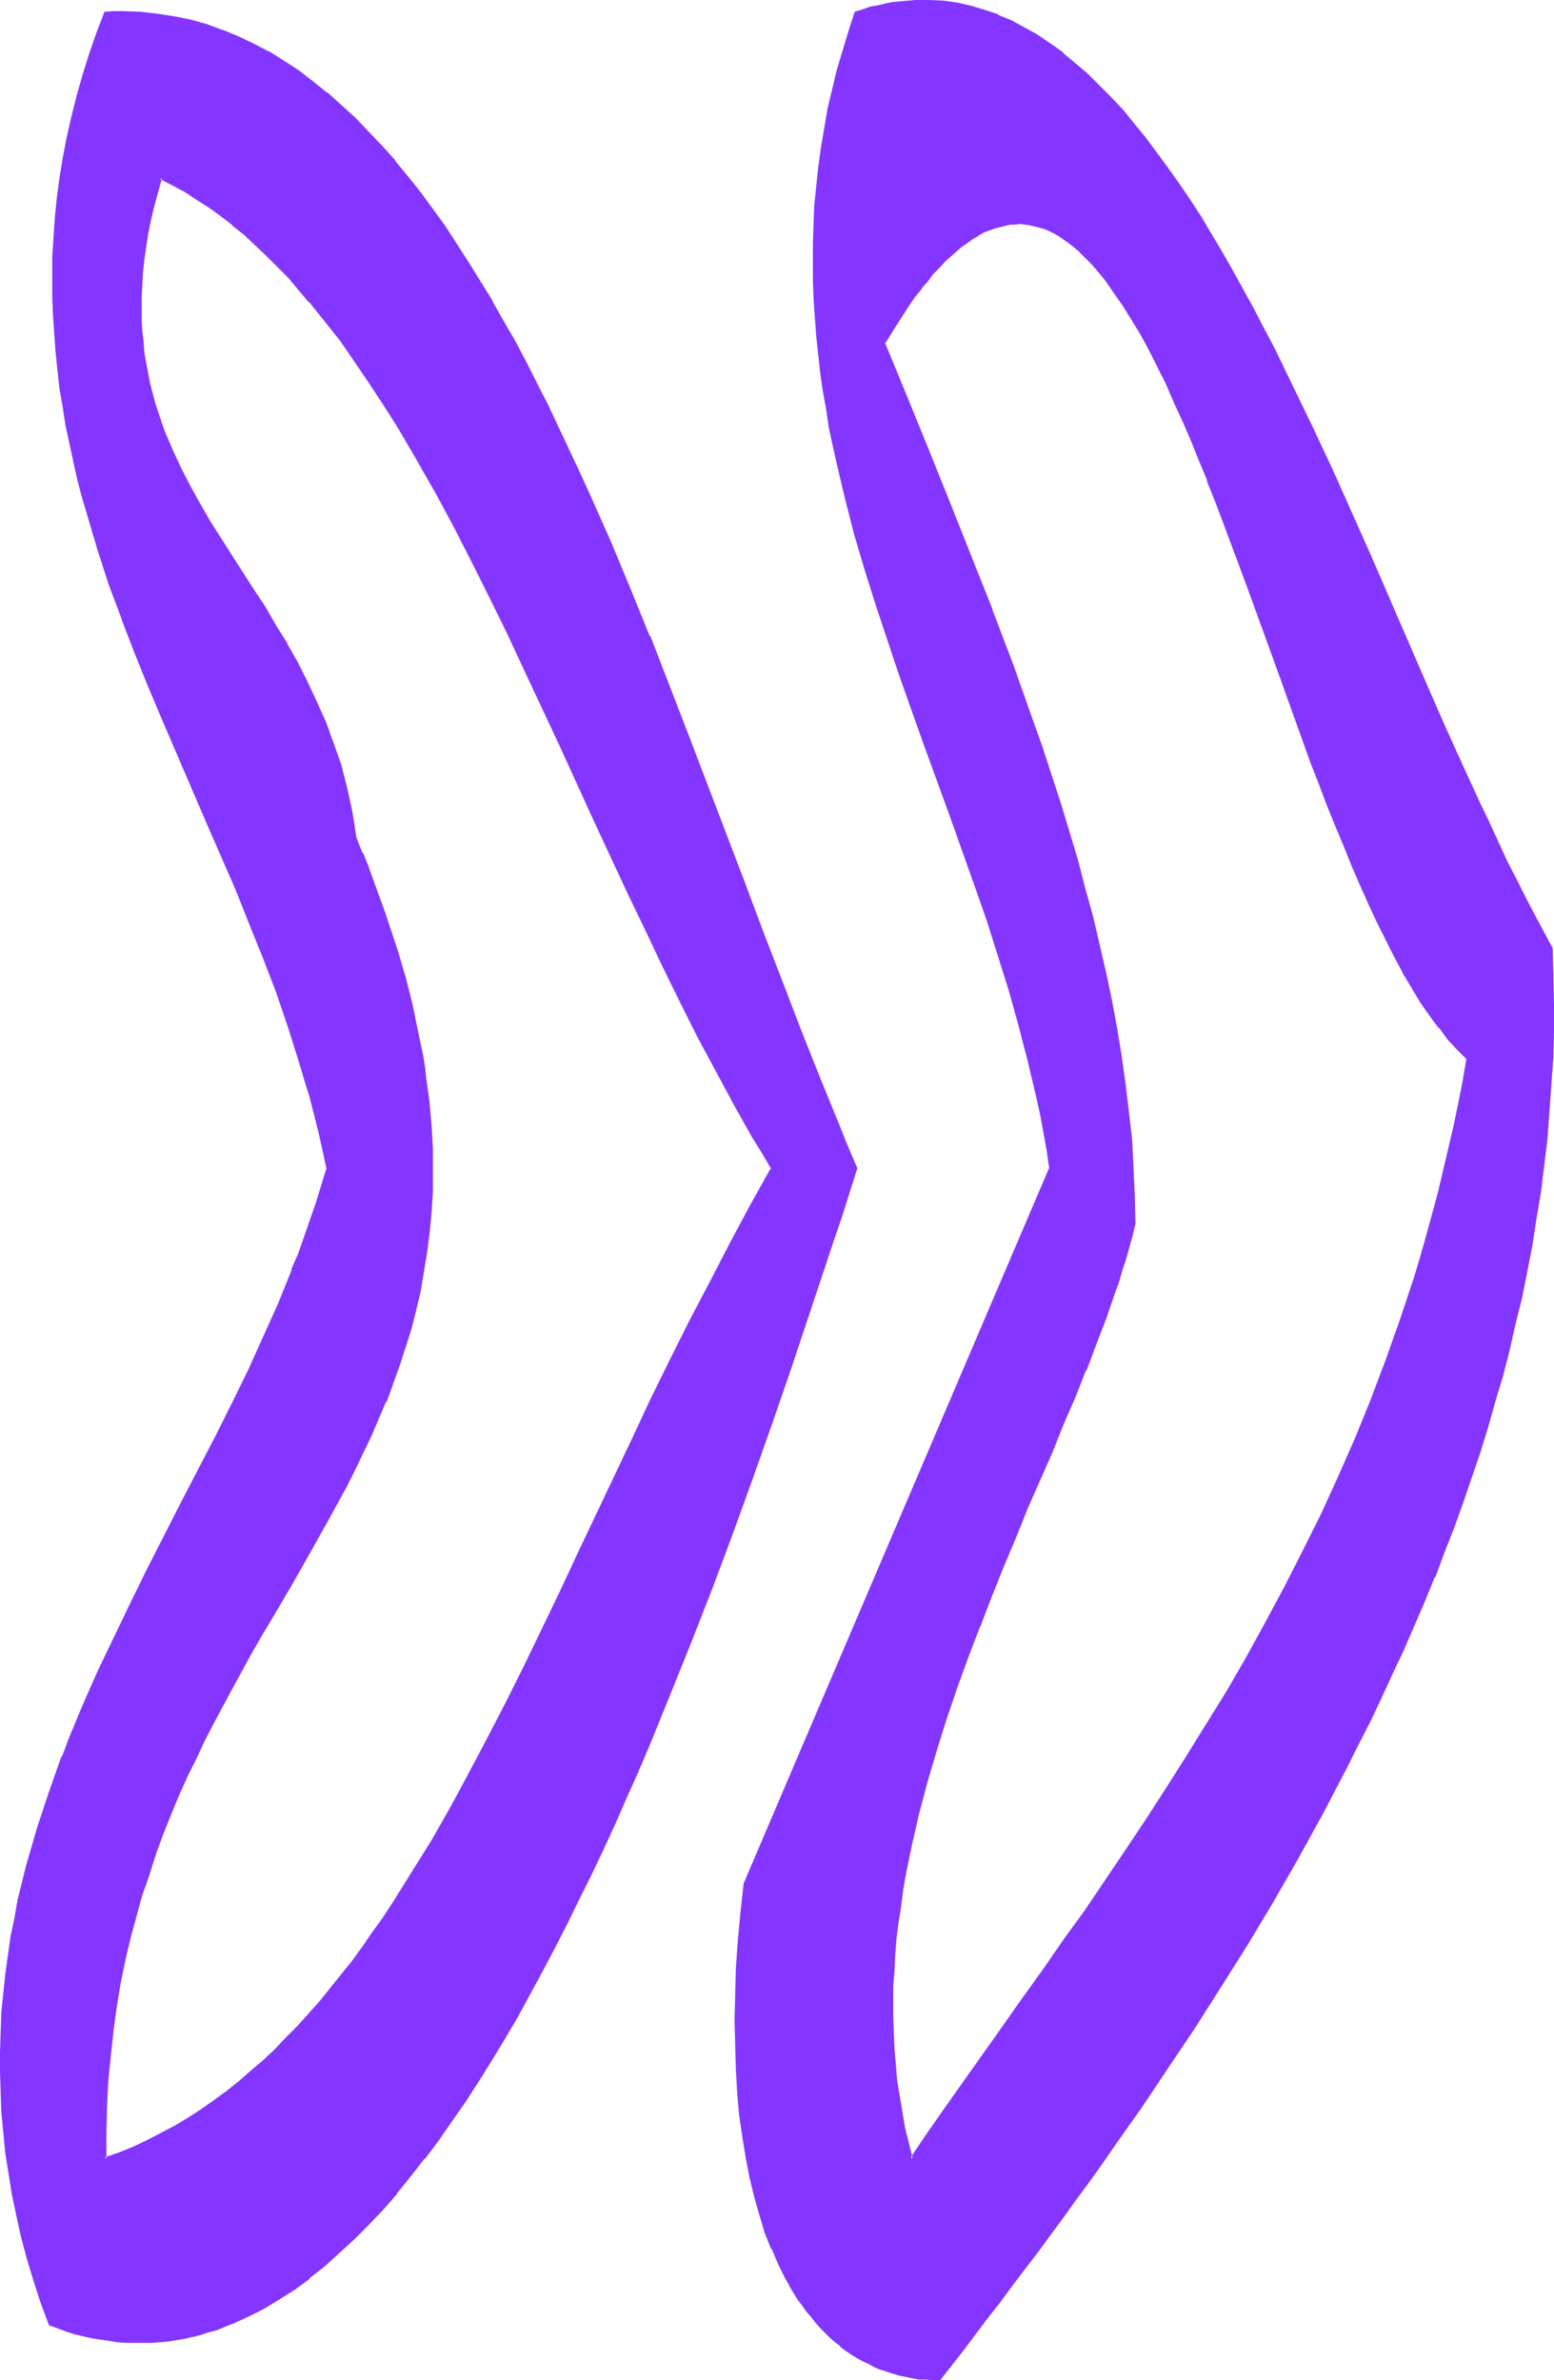
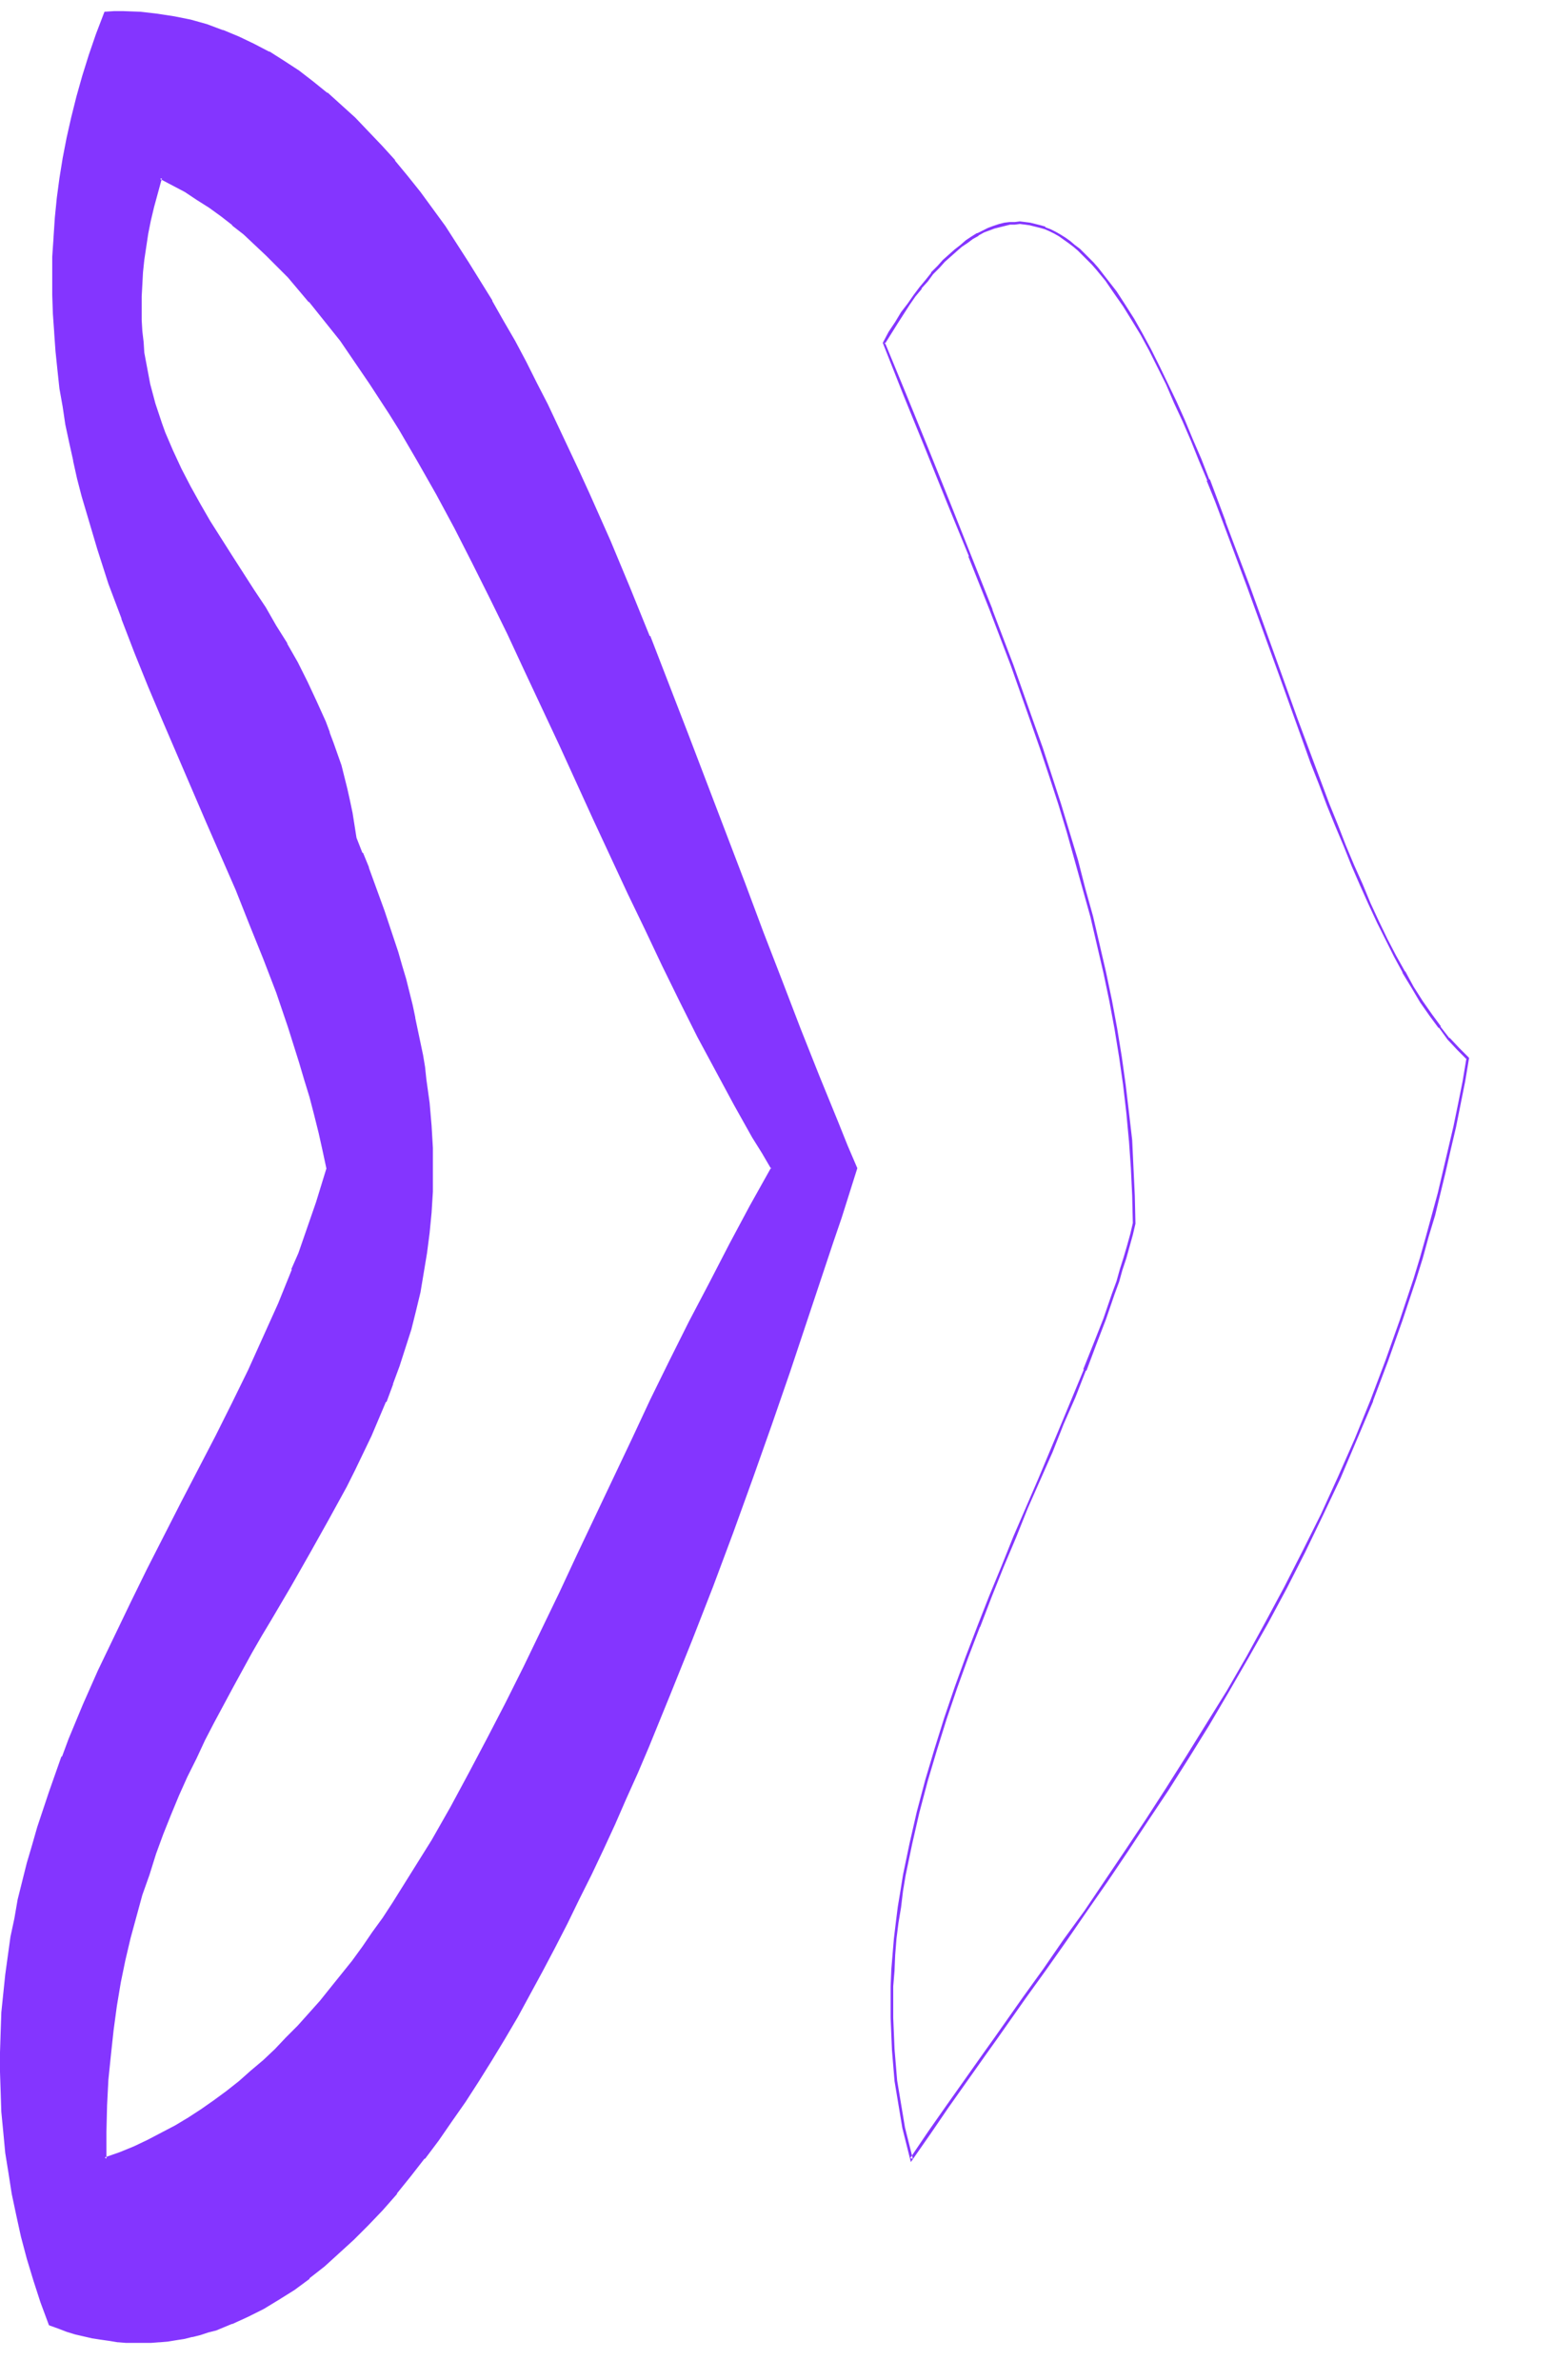
<svg xmlns="http://www.w3.org/2000/svg" xmlns:ns1="http://sodipodi.sourceforge.net/DTD/sodipodi-0.dtd" xmlns:ns2="http://www.inkscape.org/namespaces/inkscape" version="1.0" width="101.77mm" height="155.839mm" id="svg6" ns1:docname="Smudge Condensed Punc 03.wmf">
  <ns1:namedview id="namedview6" pagecolor="#ffffff" bordercolor="#000000" borderopacity="0.25" ns2:showpageshadow="2" ns2:pageopacity="0.0" ns2:pagecheckerboard="0" ns2:deskcolor="#d1d1d1" ns2:document-units="mm" />
  <defs id="defs1">
    <pattern id="WMFhbasepattern" patternUnits="userSpaceOnUse" width="6" height="6" x="0" y="0" />
  </defs>
  <path style="fill:#8435ff;fill-opacity:1;fill-rule:evenodd;stroke:none" d="M 26.02,534.22 V 527.595 l 0.162,-6.625 0.323,-6.302 0.646,-6.302 0.646,-6.14 0.808,-5.817 0.97,-5.817 1.131,-5.494 1.293,-5.656 1.455,-5.332 1.455,-5.171 1.616,-5.171 1.778,-5.009 1.778,-5.009 2.101,-4.848 1.939,-4.686 2.101,-4.686 2.101,-4.525 2.263,-4.525 2.263,-4.363 4.525,-8.726 4.848,-8.564 2.263,-4.201 2.424,-4.04 4.848,-8.241 4.687,-8.241 4.687,-8.08 4.364,-8.241 2.101,-4.201 4.04,-8.403 1.939,-4.201 1.778,-4.201 1.616,-4.363 1.616,-4.525 1.455,-4.363 1.293,-4.525 1.293,-4.686 1.131,-4.525 0.808,-4.848 0.808,-4.848 0.646,-5.009 0.485,-5.009 0.323,-5.171 v -5.333 -5.494 l -0.323,-5.494 -0.485,-5.656 -0.808,-5.817 -0.485,-2.909 -0.485,-3.07 -0.485,-3.07 -0.646,-3.07 -0.646,-3.07 -0.646,-3.232 -0.97,-3.07 -0.808,-3.393 -0.808,-3.232 -0.97,-3.232 -1.131,-3.393 -1.131,-3.393 -1.131,-3.555 -1.293,-3.393 -1.293,-3.555 -1.293,-3.717 -1.455,-3.555 -1.616,-3.717 -0.485,-3.232 -0.485,-3.07 -0.646,-2.909 -0.646,-3.07 -1.455,-5.656 -1.939,-5.494 -0.97,-2.747 -0.97,-2.585 -2.101,-5.009 -2.424,-5.009 -2.424,-4.686 -2.586,-4.525 -2.747,-4.525 -2.586,-4.525 -2.747,-4.201 -5.495,-8.564 -5.333,-8.564 -2.586,-4.201 -2.424,-4.363 -2.263,-4.363 -2.101,-4.525 -1.939,-4.525 -0.808,-2.424 -0.808,-2.262 -0.808,-2.424 -0.646,-2.424 -0.646,-2.585 L 36.363,92.592 35.878,90.006 35.394,87.259 35.232,84.674 34.909,81.927 34.747,79.18 v -2.909 -2.909 l 0.162,-2.909 0.162,-3.07 0.323,-3.07 0.485,-3.232 0.485,-3.232 0.646,-3.393 0.808,-3.393 0.97,-3.393 0.97,-3.717 3.071,1.616 3.071,1.616 3.071,1.939 2.909,1.939 2.909,2.101 2.909,2.262 2.747,2.424 2.909,2.424 2.747,2.585 2.586,2.747 2.747,2.909 2.747,2.909 2.586,3.07 2.586,3.07 2.586,3.232 2.424,3.393 2.586,3.555 2.424,3.393 2.424,3.717 2.424,3.555 2.424,3.878 2.263,3.878 2.424,3.878 2.263,3.878 4.525,8.241 4.525,8.403 4.525,8.564 4.364,8.726 4.364,8.888 4.202,9.049 8.566,18.26 4.202,9.211 4.202,9.211 8.566,18.421 4.202,9.049 4.364,8.888 4.364,8.888 4.364,8.726 4.525,8.564 4.525,8.241 4.525,8.08 2.263,3.878 2.424,3.878 -5.333,9.534 -5.172,9.372 -5.01,9.534 -4.848,9.695 -4.848,9.695 -4.687,9.534 -4.525,9.695 -4.687,9.534 -4.364,9.534 -4.525,9.534 -4.525,9.372 -4.364,9.211 -4.525,9.211 -4.364,8.888 -4.525,8.888 -4.525,8.564 -4.687,8.403 -4.687,8.241 -2.263,3.878 -2.424,4.04 -2.424,3.878 -2.424,3.717 -2.586,3.717 -2.424,3.717 -2.586,3.555 -2.586,3.393 -5.172,6.787 -2.747,3.232 -2.747,3.07 -2.747,3.07 -2.747,2.909 -2.909,2.909 -2.909,2.585 -2.909,2.747 -3.071,2.424 -3.071,2.585 -3.071,2.262 -3.232,2.101 -3.232,2.101 -3.232,2.101 -3.394,1.778 -3.394,1.778 -3.556,1.616 -3.394,1.454 z m 0,-530.988 -1.939,5.333 -1.778,5.171 -1.616,5.171 -1.455,5.171 -1.293,5.009 -1.131,5.171 -0.808,4.848 -0.97,5.009 -0.646,4.848 -0.485,5.009 -0.323,4.848 -0.162,4.686 -0.162,4.848 v 4.686 l 0.162,4.686 0.323,4.525 0.323,4.686 0.485,4.525 0.485,4.525 0.808,4.686 0.646,4.363 0.97,4.525 0.97,4.363 0.97,4.363 1.131,4.525 1.293,4.363 1.293,4.363 1.293,4.363 2.747,8.564 3.232,8.564 3.232,8.403 3.394,8.403 3.394,8.403 7.273,16.805 3.717,8.403 7.273,16.805 3.394,8.403 3.394,8.403 3.232,8.564 2.909,8.564 2.747,8.564 1.293,4.363 1.293,4.363 1.131,4.363 1.131,4.363 0.97,4.525 0.97,4.363 -1.293,4.363 -1.293,4.201 -1.455,4.201 -1.455,4.201 -1.455,4.201 -1.616,4.04 -3.394,8.403 -3.717,8.241 -3.879,8.241 -4.04,8.08 -4.04,8.241 -8.404,16.321 -8.404,16.644 -4.04,8.241 -4.202,8.241 -3.879,8.564 -3.717,8.403 -3.556,8.564 -1.778,4.201 -3.071,8.726 -1.455,4.363 -1.455,4.525 -1.293,4.363 -1.293,4.525 -1.131,4.525 -0.97,4.525 -0.97,4.525 -0.97,4.686 -0.646,4.525 -0.646,4.686 -0.485,4.686 -0.485,4.848 -0.162,4.686 -0.162,5.009 v 4.848 l 0.162,4.848 0.162,5.009 0.485,5.009 0.485,5.009 0.808,5.171 0.808,5.171 1.131,5.171 1.293,5.333 1.293,5.332 1.616,5.333 1.778,5.494 1.939,5.494 2.101,0.808 2.101,0.808 2.263,0.485 2.101,0.646 2.101,0.485 2.101,0.323 2.101,0.323 2.101,0.323 1.939,0.162 h 2.101 2.101 1.939 l 2.101,-0.162 2.101,-0.162 1.939,-0.323 2.101,-0.323 1.939,-0.485 1.939,-0.485 2.101,-0.646 1.939,-0.485 3.879,-1.616 3.879,-1.616 3.879,-2.101 3.717,-2.262 3.717,-2.424 3.879,-2.747 3.556,-2.909 3.717,-3.232 3.556,-3.393 3.556,-3.555 3.556,-3.878 3.556,-4.04 3.394,-4.201 3.556,-4.363 3.394,-4.525 3.394,-4.686 3.232,-4.848 3.232,-5.171 3.394,-5.171 3.071,-5.171 3.232,-5.494 3.071,-5.656 3.232,-5.656 3.071,-5.817 2.909,-5.817 3.071,-6.14 2.909,-5.979 2.909,-6.302 2.909,-6.302 2.909,-6.302 2.747,-6.464 2.747,-6.464 5.333,-12.927 5.333,-13.25 5.172,-13.412 5.01,-13.412 4.848,-13.25 4.687,-13.25 4.525,-13.25 4.364,-12.927 2.101,-6.464 2.101,-6.302 2.101,-6.302 2.101,-6.14 1.939,-6.14 1.939,-5.979 -2.424,-5.494 -2.263,-5.656 -4.687,-11.473 -4.687,-11.796 -4.525,-11.958 -4.687,-11.958 -4.525,-12.281 -4.687,-12.119 -4.687,-12.281 -4.687,-12.281 -4.687,-12.281 -4.848,-11.958 -4.848,-11.958 -4.848,-11.796 -2.586,-5.656 -2.424,-5.817 -2.586,-5.656 -2.586,-5.494 -2.747,-5.494 -2.586,-5.494 -2.586,-5.333 -2.747,-5.171 -2.747,-5.171 -2.747,-5.009 -2.909,-4.848 -2.909,-4.848 -2.747,-4.686 -3.071,-4.525 -2.909,-4.525 -3.071,-4.201 -3.071,-4.201 -3.071,-3.878 L 97.454,39.913 94.221,36.196 90.989,32.641 87.595,29.41 84.201,26.178 80.807,23.108 77.252,20.36 73.858,17.775 70.141,15.351 66.585,13.089 62.707,11.15 58.989,9.372 55.111,7.756 51.07,6.302 47.192,5.171 42.99,4.363 38.949,3.717 34.747,3.232 30.384,3.07 h -2.101 z" id="path1" />
  <path style="fill:#8435ff;fill-opacity:1;fill-rule:evenodd;stroke:none" d="m 25.858,533.897 0.485,0.323 V 527.595 l 0.162,-6.625 0.323,-6.302 v 0 l 0.646,-6.302 0.646,-5.979 0.808,-5.979 0.97,-5.817 1.131,-5.494 v 0 l 1.293,-5.494 1.455,-5.333 1.455,-5.333 1.778,-5.009 1.616,-5.171 1.778,-4.848 v 0 l 1.939,-4.848 1.939,-4.686 2.101,-4.686 2.263,-4.525 2.101,-4.525 2.263,-4.363 4.687,-8.726 4.687,-8.564 2.424,-4.201 2.424,-4.04 v 0 l 4.848,-8.241 4.687,-8.241 v 0 l 4.525,-8.08 4.525,-8.241 2.101,-4.201 4.04,-8.403 1.778,-4.201 1.778,-4.201 h 0.162 l 1.616,-4.363 v -0.162 l 1.616,-4.363 1.455,-4.525 1.455,-4.525 1.131,-4.525 1.131,-4.686 v 0 l 0.808,-4.848 0.808,-4.848 0.646,-5.009 0.485,-5.009 v 0 l 0.323,-5.171 v -5.333 -5.494 l -0.323,-5.494 v 0 l -0.485,-5.656 -0.808,-5.817 -0.323,-3.07 -0.485,-2.909 -0.646,-3.07 -0.646,-3.07 -0.646,-3.07 v -0.162 l -0.646,-3.07 -0.808,-3.232 -0.808,-3.232 -0.97,-3.232 -0.97,-3.393 -1.131,-3.393 -1.131,-3.393 -1.131,-3.393 -1.293,-3.555 -1.293,-3.555 -1.293,-3.555 V 214.593 l -1.455,-3.555 h -0.162 l -1.455,-3.717 v 0 l -0.485,-3.07 -0.485,-3.07 -0.646,-3.07 v 0 l -0.646,-2.909 -1.455,-5.817 -1.939,-5.494 -0.97,-2.585 v -0.162 l -0.97,-2.585 v 0 l -2.263,-5.009 -2.263,-4.848 -2.424,-4.848 -2.586,-4.525 v -0.162 l -2.747,-4.363 -2.586,-4.525 -2.909,-4.363 -5.495,-8.564 -5.333,-8.403 -2.424,-4.201 v 0 l -2.424,-4.363 -2.263,-4.363 -2.101,-4.525 -1.939,-4.525 v 0 l -0.808,-2.262 -0.808,-2.424 -0.808,-2.424 -0.646,-2.424 -0.646,-2.424 -0.485,-2.585 v 0 L 36.202,89.845 35.717,87.259 35.555,84.674 35.232,81.927 v 0 l -0.162,-2.747 v -2.909 -2.909 l 0.162,-2.909 v 0 l 0.162,-3.07 0.323,-3.07 0.485,-3.232 0.485,-3.232 0.646,-3.232 v 0 l 0.808,-3.393 0.97,-3.555 0.97,-3.555 -0.485,0.162 3.071,1.616 3.071,1.616 v 0 l 2.909,1.939 3.071,1.939 2.909,2.101 2.909,2.262 H 57.373 l 2.909,2.262 2.747,2.585 2.747,2.585 2.747,2.747 2.747,2.747 2.586,3.07 2.586,3.07 v -0.162 l 2.586,3.232 v 0 l 2.586,3.232 2.586,3.232 2.424,3.555 2.424,3.555 2.424,3.555 2.424,3.717 2.424,3.717 2.424,3.878 2.263,3.878 v 0 l 2.263,3.878 4.687,8.241 4.525,8.403 4.364,8.564 4.364,8.726 4.364,8.888 4.202,9.049 8.566,18.26 4.202,9.211 4.202,9.211 8.566,18.421 4.364,9.049 4.202,8.888 4.364,8.888 4.364,8.726 4.525,8.403 4.525,8.403 4.525,8.08 v 0 l 2.424,3.878 2.263,3.878 v -0.323 l -5.333,9.534 -5.01,9.372 -5.01,9.695 -5.01,9.534 -4.848,9.695 -4.687,9.534 -4.525,9.695 -4.525,9.534 -4.525,9.534 -4.525,9.534 -4.364,9.372 -4.525,9.372 -4.364,9.049 -4.525,9.049 -4.525,8.726 -4.525,8.564 -4.525,8.403 -4.687,8.241 v 0 l -2.424,3.878 -2.424,3.878 -2.424,3.878 -2.424,3.878 -2.424,3.717 -2.586,3.555 -2.424,3.555 -2.586,3.555 -5.333,6.625 v 0 l -2.586,3.232 v 0 l -2.747,3.07 -2.747,3.07 -2.909,2.909 -2.747,2.909 -2.909,2.747 -3.071,2.585 -2.909,2.585 v 0 l -3.071,2.424 v 0 l -3.071,2.262 -3.232,2.262 -3.232,2.101 -3.232,1.939 v 0 l -3.394,1.778 -3.394,1.778 -3.394,1.616 -3.556,1.454 v 0 l -3.717,1.293 -0.162,0.808 4.04,-1.454 v 0 l 3.556,-1.616 3.556,-1.454 3.394,-1.778 3.394,-1.939 v 0 l 3.232,-1.939 3.394,-2.101 3.071,-2.101 3.071,-2.424 v 0 l 3.071,-2.424 h 0.162 l 2.909,-2.585 3.071,-2.585 2.909,-2.747 2.747,-2.909 2.909,-2.909 2.747,-3.07 2.747,-3.07 v 0 l 2.586,-3.232 h 0.162 l 5.172,-6.787 2.586,-3.393 2.586,-3.555 2.424,-3.717 2.586,-3.717 2.424,-3.717 2.424,-3.878 2.424,-3.878 2.263,-4.04 v 0 l 4.687,-8.241 4.687,-8.403 4.525,-8.564 4.525,-8.888 4.364,-8.888 4.525,-9.211 4.364,-9.211 4.525,-9.372 4.364,-9.534 4.525,-9.534 4.687,-9.534 4.525,-9.695 4.687,-9.695 4.848,-9.534 4.848,-9.695 5.01,-9.534 5.172,-9.534 5.333,-9.534 -2.424,-4.04 -2.263,-3.878 v 0 l -4.687,-8.08 -4.525,-8.241 -4.364,-8.564 -4.364,-8.726 -4.364,-8.726 -4.364,-9.049 -4.364,-9.049 -8.404,-18.421 -4.202,-9.211 -4.202,-9.211 -8.566,-18.26 -4.202,-9.049 -4.364,-8.888 -4.525,-8.726 -4.364,-8.564 -4.525,-8.403 -4.525,-8.08 -2.263,-4.04 v 0 l -2.424,-4.04 -2.424,-3.717 -2.424,-3.878 -2.263,-3.717 -2.424,-3.555 -2.586,-3.555 -2.424,-3.393 -2.586,-3.393 -2.424,-3.232 h -0.162 l -2.586,-3.07 v 0 l -2.586,-3.07 -2.586,-3.07 -2.747,-2.747 -2.747,-2.747 -2.747,-2.585 -2.747,-2.585 -2.909,-2.262 v -0.162 l -2.909,-2.262 -2.909,-2.101 -2.909,-1.939 -3.071,-1.778 v 0 l -3.071,-1.778 -3.394,-1.778 -1.131,4.04 -0.97,3.555 -0.808,3.393 v 0 l -0.646,3.393 -0.485,3.232 -0.485,3.07 -0.323,3.232 -0.162,2.909 v 0.162 l -0.162,2.909 v 2.909 2.909 l 0.162,2.747 v 0 l 0.323,2.747 0.162,2.747 0.485,2.585 0.485,2.585 v 0 l 0.485,2.585 0.646,2.424 0.646,2.585 0.808,2.262 0.808,2.424 0.808,2.262 0.162,0.162 1.778,4.525 2.101,4.525 2.263,4.363 2.424,4.363 v 0 l 2.586,4.201 5.333,8.564 5.495,8.564 2.747,4.201 2.747,4.525 2.586,4.525 v 0 l 2.586,4.525 2.424,4.686 2.424,5.009 2.101,5.009 v 0 l 0.97,2.585 v 0 l 0.97,2.747 1.778,5.333 1.616,5.817 0.646,2.909 v 0 l 0.646,3.07 0.485,3.07 0.485,3.07 1.616,3.717 v 0 l 1.455,3.717 v 0 l 1.293,3.555 1.293,3.555 1.293,3.555 1.131,3.393 1.131,3.393 1.131,3.393 0.808,3.393 0.97,3.232 0.808,3.232 0.808,3.232 0.808,3.232 v -0.162 l 0.646,3.232 0.646,3.07 0.485,2.909 0.485,3.07 0.485,2.909 0.646,5.817 0.485,5.656 v 0 l 0.485,5.494 v 5.494 5.333 l -0.323,5.171 v -0.162 l -0.485,5.171 -0.646,4.848 -0.808,5.009 -0.808,4.686 v 0 l -1.131,4.686 -1.293,4.525 -1.293,4.525 -1.455,4.525 -1.616,4.363 v 0 l -1.778,4.363 h 0.162 l -1.778,4.201 -1.939,4.201 -4.04,8.403 -2.101,4.201 -4.364,8.241 -4.687,8.08 v 0 l -4.687,8.08 -4.848,8.241 v 0.162 l -2.263,4.201 -2.424,4.201 -4.687,8.403 -4.687,8.726 -2.263,4.363 -2.263,4.525 -2.101,4.525 -2.101,4.686 -1.939,4.848 -1.939,4.686 -0.162,0.162 -1.778,4.848 -1.778,5.009 -1.616,5.171 -1.455,5.333 -1.455,5.332 -1.293,5.494 v 0 l -1.131,5.656 -0.97,5.817 -0.808,5.817 -0.808,6.14 -0.485,6.14 v 0.162 l -0.323,6.302 -0.162,6.625 v 7.11 z" id="path2" />
  <path style="fill:#8435ff;fill-opacity:1;fill-rule:evenodd;stroke:none" d="m 25.858,2.909 -2.101,5.494 -1.778,5.171 -1.616,5.171 -1.455,5.171 -1.293,5.171 v 0 l -1.131,5.009 -0.97,5.009 -0.808,5.009 -0.646,4.848 -0.485,4.848 -0.323,4.848 v 0.162 l -0.323,4.686 v 4.848 4.686 l 0.162,4.686 0.323,4.525 v 0.162 l 0.323,4.525 0.485,4.686 0.485,4.525 0.808,4.525 0.646,4.363 0.97,4.525 0.97,4.363 v 0.162 l 0.97,4.363 1.131,4.363 1.293,4.363 1.293,4.363 1.293,4.363 2.747,8.564 3.232,8.564 v 0.162 l 3.232,8.403 v 0 l 3.394,8.403 3.556,8.403 10.828,25.208 7.273,16.644 3.394,8.564 3.394,8.403 v 0 l 3.232,8.403 2.909,8.564 2.747,8.726 1.293,4.363 1.293,4.201 1.131,4.363 1.131,4.525 0.97,4.363 v 0 l 0.97,4.525 v -0.162 l -1.293,4.201 -1.293,4.201 -1.455,4.201 -1.455,4.201 -1.455,4.201 v 0 l -1.778,4.04 h 0.162 l -3.394,8.403 -3.717,8.241 -3.717,8.241 -4.04,8.241 -4.04,8.08 -8.566,16.482 -8.404,16.482 -4.04,8.241 -4.04,8.403 -4.04,8.403 -3.717,8.403 -3.556,8.564 -1.616,4.363 h -0.162 l -3.071,8.726 -1.455,4.363 -1.455,4.363 -1.293,4.525 -1.293,4.363 -1.131,4.525 -1.131,4.525 v 0 l -0.808,4.686 -0.97,4.525 -0.646,4.686 -0.646,4.686 -0.485,4.686 -0.485,4.686 v 0.162 L 0.162,502.872 0,507.881 v 4.848 l 0.162,4.848 0.162,5.009 v 0 l 0.485,5.009 0.485,5.171 0.808,5.009 0.808,5.171 1.131,5.333 v 0 l 1.131,5.171 1.455,5.494 1.616,5.333 1.778,5.494 2.101,5.656 2.263,0.808 2.101,0.808 2.101,0.646 2.101,0.485 2.101,0.485 v 0 l 2.101,0.323 2.263,0.323 1.939,0.323 h 0.162 l 1.939,0.162 h 2.101 2.101 1.939 l 2.101,-0.162 h 0.162 l 1.939,-0.162 1.939,-0.323 2.101,-0.323 1.939,-0.485 h 0.162 l 1.939,-0.485 1.939,-0.646 1.939,-0.485 3.879,-1.616 h 0.162 l 3.879,-1.778 3.879,-1.939 v 0 l 3.717,-2.262 3.879,-2.424 3.717,-2.747 v -0.162 l 3.717,-2.909 v 0 l 3.556,-3.232 3.717,-3.393 3.556,-3.555 3.556,-3.717 3.556,-4.04 v -0.162 l 3.394,-4.201 3.394,-4.363 h 0.162 l 3.394,-4.525 3.232,-4.686 3.394,-4.848 3.232,-5.009 3.232,-5.171 3.232,-5.333 3.232,-5.494 v 0 l 3.071,-5.656 3.071,-5.656 3.071,-5.817 3.071,-5.979 2.909,-5.979 3.071,-6.14 2.909,-6.14 2.909,-6.302 2.747,-6.302 2.909,-6.464 2.747,-6.464 5.333,-13.089 5.333,-13.25 v 0 l 5.172,-13.25 v 0 l 5.01,-13.412 4.848,-13.412 4.687,-13.25 4.525,-13.089 6.465,-19.391 2.101,-6.302 2.101,-6.302 2.101,-6.14 1.939,-6.14 1.939,-6.14 -2.424,-5.656 -2.263,-5.656 -4.687,-11.473 v 0 l -4.687,-11.796 -4.525,-11.796 v 0 l -4.687,-12.119 -4.525,-12.119 -4.687,-12.281 -4.687,-12.281 -4.687,-12.281 v 0 l -4.687,-12.119 -4.687,-12.119 h -0.162 l -4.848,-11.958 -4.848,-11.635 -2.586,-5.817 -2.586,-5.817 -2.586,-5.656 -2.586,-5.494 -2.586,-5.494 -2.586,-5.494 -2.747,-5.333 -2.586,-5.171 -2.747,-5.171 -2.909,-5.009 -2.747,-4.848 v -0.162 l -2.909,-4.686 -2.909,-4.686 -2.909,-4.525 -2.909,-4.525 -3.071,-4.201 -3.071,-4.201 -3.232,-4.04 v 0 L 97.777,39.751 V 39.59 L 94.545,36.035 91.151,32.48 87.918,29.086 84.525,26.016 81.131,22.946 H 80.969 L 77.575,20.199 v 0 L 74.02,17.452 70.302,15.028 66.747,12.766 H 66.585 L 62.868,10.827 59.151,9.049 55.272,7.433 H 55.111 L 51.232,5.979 47.192,4.848 v 0 L 43.151,4.04 38.949,3.393 34.747,2.909 v 0 l -4.364,-0.162 h -2.101 l -2.424,0.162 0.162,0.646 2.263,-0.162 h 2.101 l 4.364,0.162 h -0.162 l 4.202,0.485 4.202,0.646 4.04,0.808 v 0 l 4.04,1.293 3.879,1.293 v 0 l 3.879,1.616 3.879,1.778 3.717,1.939 h -0.162 l 3.717,2.262 3.556,2.424 3.556,2.585 v 0 l 3.556,2.747 v 0 l 3.394,3.07 3.394,3.07 3.232,3.393 3.394,3.555 3.232,3.555 v 0 l 3.071,3.878 v 0 l 3.071,4.04 3.071,4.04 3.071,4.201 2.909,4.525 3.071,4.525 2.909,4.686 2.747,4.848 v 0 l 2.909,4.848 2.747,5.009 2.747,5.171 2.747,5.171 2.586,5.333 2.747,5.494 2.586,5.494 2.586,5.494 2.586,5.656 2.424,5.656 2.586,5.817 4.848,11.796 5.01,11.958 h -0.162 l 4.848,11.958 4.687,12.281 v 0 l 4.687,12.119 4.687,12.281 4.687,12.281 4.525,12.119 4.687,12.119 v 0 l 4.525,11.958 4.687,11.796 v 0 l 4.687,11.473 2.424,5.656 2.263,5.494 v -0.162 l -1.939,5.979 -1.939,6.14 -2.101,6.14 -2.101,6.302 -2.101,6.302 -6.465,19.391 -4.525,13.089 -4.687,13.25 -4.848,13.412 -5.01,13.412 v -0.162 l -5.172,13.412 h 0.162 l -5.333,13.25 -5.495,13.089 -2.747,6.464 -2.747,6.302 -2.909,6.302 -2.909,6.302 -2.909,6.302 -2.909,5.979 -2.909,6.14 -3.071,5.817 -3.071,5.817 -3.071,5.656 -3.232,5.656 v 0 l -3.071,5.333 -3.232,5.332 -3.232,5.171 -3.394,5.171 -3.232,4.848 -3.394,4.686 -3.394,4.525 v 0 l -3.394,4.363 -3.394,4.201 v 0 l -3.556,4.04 -3.556,3.717 -3.556,3.555 -3.717,3.393 -3.556,3.232 v 0 l -3.717,3.07 v -0.162 l -3.717,2.747 -3.717,2.585 -3.879,2.101 h 0.162 l -3.879,2.101 -3.879,1.778 v -0.162 l -3.879,1.454 -1.939,0.646 -1.939,0.646 -2.101,0.485 h 0.162 l -2.101,0.485 -1.939,0.323 -2.101,0.323 -1.939,0.162 v 0 l -2.101,0.162 H 35.394 33.293 31.192 l -1.939,-0.162 v 0 l -2.101,-0.323 -2.101,-0.323 -2.101,-0.323 v 0 l -2.101,-0.485 -2.101,-0.646 -2.101,-0.485 -2.101,-0.808 -2.101,-0.808 0.162,0.323 -1.939,-5.656 -1.778,-5.333 -1.616,-5.494 -1.293,-5.332 -1.293,-5.171 v 0 L 3.556,542.946 2.747,537.775 1.939,532.604 1.455,527.595 0.97,522.586 v 0 l -0.162,-5.009 -0.162,-4.848 v -4.848 l 0.162,-5.009 0.162,-4.686 v 0 l 0.485,-4.686 0.485,-4.848 0.646,-4.525 0.646,-4.686 0.97,-4.686 0.97,-4.525 v 0 l 0.97,-4.525 1.131,-4.363 1.293,-4.525 1.293,-4.525 1.455,-4.363 1.455,-4.363 3.232,-8.726 h -0.162 l 1.778,-4.201 3.556,-8.564 3.717,-8.403 3.879,-8.564 4.04,-8.241 4.202,-8.241 8.404,-16.644 8.404,-16.321 4.04,-8.241 4.04,-8.241 3.879,-8.08 3.556,-8.403 3.394,-8.241 h 0.162 l 1.616,-4.201 v 0 l 1.455,-4.201 1.455,-4.201 1.455,-4.201 1.293,-4.201 1.293,-4.363 -0.97,-4.525 v 0 l -0.97,-4.363 -1.131,-4.525 -1.131,-4.363 -1.293,-4.363 -1.293,-4.363 -2.747,-8.564 -2.909,-8.564 -3.232,-8.403 v -0.162 l -3.394,-8.403 -3.556,-8.403 -7.111,-16.805 -10.99,-25.208 -3.394,-8.403 -3.394,-8.403 v 0 l -3.232,-8.403 v 0 l -3.232,-8.564 -2.747,-8.564 -1.293,-4.363 -1.293,-4.363 -1.293,-4.363 -0.97,-4.363 -1.131,-4.363 v 0 l -0.97,-4.363 -0.97,-4.525 -0.646,-4.525 -0.646,-4.525 -0.646,-4.525 -0.485,-4.686 -0.323,-4.525 v 0 L 13.737,77.725 13.576,73.039 v -4.686 l 0.162,-4.848 0.162,-4.686 v 0 l 0.323,-4.848 0.485,-4.848 0.808,-5.009 0.808,-4.848 0.97,-5.009 0.97,-5.009 v 0 l 1.293,-5.171 1.455,-5.171 1.616,-5.171 1.778,-5.171 1.939,-5.333 -0.323,0.323 z" id="path3" />
-   <path style="fill:#8435ff;fill-opacity:1;fill-rule:evenodd;stroke:none" d="m 225.614,534.22 -0.97,-3.878 -0.97,-3.717 -0.646,-3.878 -0.646,-3.878 -0.646,-3.878 -0.323,-3.878 -0.323,-4.04 -0.162,-3.878 -0.162,-3.878 v -3.878 -3.878 l 0.162,-3.878 0.323,-4.04 0.323,-3.878 0.485,-3.878 0.646,-4.04 0.485,-3.878 0.646,-3.878 1.616,-7.918 1.778,-7.756 2.101,-7.756 2.263,-7.756 2.424,-7.756 2.586,-7.595 2.747,-7.595 2.909,-7.433 2.909,-7.433 2.909,-7.433 3.071,-7.272 3.071,-7.272 2.909,-6.948 3.071,-6.948 2.909,-6.948 2.747,-6.625 2.747,-6.625 2.424,-6.464 2.424,-6.302 2.101,-6.14 1.131,-2.909 0.808,-3.07 0.97,-2.909 0.808,-2.909 0.808,-2.747 0.646,-2.909 -0.162,-6.787 -0.323,-6.787 -0.485,-6.948 -0.646,-6.787 -0.808,-6.948 -0.97,-6.948 -1.131,-6.948 -1.293,-6.948 -1.455,-6.948 -1.616,-6.948 -1.616,-6.948 -1.939,-6.787 -1.778,-6.948 -2.101,-6.948 -2.101,-6.948 -2.263,-6.948 -2.263,-6.948 -2.424,-6.948 -4.848,-13.574 -5.172,-13.735 -5.333,-13.412 -5.333,-13.412 -5.333,-13.25 -5.333,-13.089 -5.172,-12.927 1.455,-2.585 1.616,-2.424 1.455,-2.424 1.455,-2.101 1.616,-2.101 1.455,-1.939 1.455,-1.939 1.455,-1.616 1.455,-1.616 1.455,-1.454 1.455,-1.454 1.293,-1.293 1.455,-1.131 1.455,-0.97 1.293,-0.97 1.455,-0.808 1.293,-0.646 1.293,-0.646 1.293,-0.485 1.293,-0.323 1.293,-0.485 1.293,-0.162 h 1.293 l 1.293,-0.162 1.293,0.162 1.293,0.162 1.131,0.323 1.293,0.323 1.293,0.323 1.131,0.646 1.293,0.485 1.131,0.808 1.131,0.646 1.293,0.97 1.131,0.808 1.131,1.131 1.131,0.97 1.131,1.131 1.131,1.293 1.293,1.293 2.101,2.747 2.263,2.909 2.263,3.393 2.101,3.393 2.101,3.717 2.101,3.878 2.101,4.201 2.101,4.201 2.101,4.525 2.101,4.525 1.939,4.848 2.101,4.848 2.101,5.009 1.939,5.171 1.939,5.171 1.939,5.333 4.04,10.665 3.879,10.827 4.04,10.988 3.879,10.988 4.04,10.665 1.939,5.333 1.939,5.171 2.101,5.171 1.939,5.009 2.101,5.009 2.101,4.686 1.939,4.686 2.263,4.525 2.101,4.201 2.101,4.201 2.101,4.04 2.263,3.717 2.101,3.555 2.263,3.232 2.263,3.07 2.263,2.909 2.263,2.585 1.293,1.131 1.131,1.131 -0.97,5.656 -1.131,5.656 -1.131,5.656 -1.293,5.494 -1.293,5.494 -1.293,5.333 -1.293,5.494 -1.616,5.333 -1.455,5.171 -1.616,5.171 -3.394,10.342 -1.778,5.009 -1.778,5.009 -3.717,9.857 -4.04,9.534 -4.04,9.534 -4.202,9.211 -4.525,9.049 -4.525,8.888 -4.687,8.726 -4.687,8.564 -4.848,8.403 -5.01,8.241 -5.01,7.918 -5.01,8.08 -5.01,7.756 -5.172,7.595 -5.01,7.433 -5.172,7.433 -5.01,7.272 -5.01,7.11 -5.01,6.948 -4.848,6.948 -2.424,3.393 -2.424,3.393 -4.687,6.625 -4.687,6.625 -4.525,6.464 z M 383.997,234.63 l -2.263,-4.04 -2.263,-4.201 -2.263,-4.363 -2.263,-4.525 -2.263,-4.525 -2.101,-4.525 -2.263,-4.848 -2.263,-4.686 -4.525,-9.857 -4.525,-10.019 -4.364,-10.342 -4.687,-10.342 -9.05,-21.168 -4.687,-10.342 -4.687,-10.503 -4.848,-10.342 -4.848,-10.18 -2.424,-4.848 -2.424,-5.009 -2.586,-4.848 -2.424,-4.686 -2.586,-4.686 -2.586,-4.686 -2.586,-4.525 -2.586,-4.363 -2.586,-4.363 -2.747,-4.04 -2.586,-4.201 -2.747,-3.878 -2.747,-3.717 -2.909,-3.717 -2.747,-3.393 -2.909,-3.393 -2.909,-3.232 -2.909,-3.07 -2.909,-2.747 -3.071,-2.585 -3.071,-2.585 -3.071,-2.262 -3.071,-2.101 -3.232,-1.778 -3.232,-1.778 -3.232,-1.454 -3.232,-1.131 -3.394,-0.97 -3.394,-0.808 -3.394,-0.485 -3.556,-0.162 h -3.394 l -1.778,0.162 -1.939,0.162 -1.778,0.162 -1.778,0.323 -1.778,0.485 -1.939,0.485 -1.939,0.485 -1.778,0.646 -1.616,4.848 -1.455,4.848 -1.455,4.848 -1.131,4.848 -1.131,4.686 -0.808,4.848 -0.808,4.686 -0.646,4.686 -0.485,4.686 -0.485,4.686 -0.162,4.686 -0.162,4.525 v 4.686 4.525 l 0.162,4.686 0.323,4.525 0.323,4.525 0.485,4.525 0.485,4.525 0.646,4.525 0.808,4.363 0.808,4.525 0.808,4.525 0.97,4.363 2.101,8.888 2.263,8.726 2.586,8.726 2.747,8.888 2.909,8.726 2.909,8.564 6.141,17.29 6.303,17.452 6.303,17.29 2.909,8.726 2.747,8.564 2.747,8.726 2.424,8.726 2.424,8.888 1.939,8.726 0.97,4.525 0.808,4.363 0.808,4.525 0.646,4.363 -75.636,177.104 -0.808,7.11 -0.646,6.948 -0.485,6.787 -0.162,6.625 -0.162,6.302 0.162,6.14 0.162,5.979 0.323,5.817 0.485,5.494 0.808,5.333 0.808,5.171 0.97,5.009 1.131,4.686 1.293,4.525 1.455,4.201 1.455,4.04 1.778,3.878 1.778,3.555 0.97,1.778 0.97,1.616 0.97,1.616 0.97,1.454 1.131,1.454 1.131,1.454 1.131,1.454 1.131,1.293 1.293,1.131 1.131,1.131 1.293,1.131 1.293,1.131 1.293,0.97 1.455,0.97 1.293,0.808 1.455,0.808 1.455,0.808 1.455,0.646 1.455,0.646 1.455,0.485 1.616,0.485 1.616,0.485 1.455,0.323 1.616,0.323 1.616,0.162 1.778,0.162 1.616,0.162 h 1.778 l 2.747,-3.555 2.909,-3.717 2.909,-3.878 3.071,-3.878 2.909,-4.04 3.071,-4.04 3.071,-4.04 3.232,-4.201 3.071,-4.201 3.232,-4.363 3.232,-4.525 3.232,-4.363 3.232,-4.525 3.232,-4.686 6.626,-9.372 6.626,-9.695 6.465,-9.857 6.626,-10.18 6.465,-10.503 6.303,-10.665 6.303,-10.827 6.141,-11.15 5.98,-11.15 2.909,-5.817 2.747,-5.656 2.909,-5.817 2.747,-5.979 2.586,-5.817 2.586,-5.979 2.586,-5.979 2.586,-5.979 2.263,-6.14 2.424,-6.14 2.101,-6.14 2.263,-6.14 2.101,-6.302 1.939,-6.302 1.778,-6.302 1.778,-6.302 1.778,-6.464 1.455,-6.464 1.455,-6.464 1.455,-6.464 1.131,-6.464 1.131,-6.464 1.131,-6.625 0.808,-6.625 0.808,-6.625 0.485,-6.625 0.485,-6.787 0.323,-6.625 0.323,-6.787 v -6.625 l -0.162,-6.948 z" id="path4" />
  <path style="fill:#8435ff;fill-opacity:1;fill-rule:evenodd;stroke:none" d="m 225.291,534.059 0.646,0.162 -0.97,-3.878 -0.97,-3.878 v 0 l -0.646,-3.878 -0.646,-3.878 -0.646,-3.878 -0.323,-3.878 -0.323,-3.878 v 0 l -0.162,-3.878 -0.162,-3.878 v -3.878 -3.878 l 0.323,-3.878 v 0 l 0.162,-3.878 0.323,-4.04 0.485,-3.878 0.646,-3.878 0.485,-4.04 0.646,-3.878 1.616,-7.756 v 0 l 1.778,-7.756 2.101,-7.918 2.263,-7.595 2.424,-7.756 2.586,-7.595 2.747,-7.595 2.909,-7.595 v 0.162 l 2.909,-7.595 v 0 l 2.909,-7.272 3.071,-7.272 2.909,-7.272 3.071,-6.948 3.071,-6.948 2.747,-6.948 2.909,-6.625 2.586,-6.625 h 0.162 l 2.424,-6.464 v 0 l 2.424,-6.302 2.101,-6.14 1.131,-3.07 0.808,-2.909 0.97,-2.909 0.808,-2.909 0.808,-2.909 0.646,-2.747 -0.162,-6.948 -0.323,-6.787 -0.323,-6.948 v 0 l -0.808,-6.948 -0.808,-6.787 -0.97,-6.948 -1.131,-6.948 -1.293,-6.948 -1.455,-6.948 v 0 l -1.616,-6.948 -1.616,-6.948 -1.939,-6.948 -1.778,-6.948 -2.101,-6.948 -2.101,-6.948 -2.263,-6.948 -2.263,-6.948 -2.424,-6.787 -4.848,-13.735 -5.172,-13.574 v -0.162 l -5.333,-13.412 v 0 l -5.333,-13.412 -5.333,-13.25 -5.333,-13.089 -5.333,-12.927 v 0.485 l 1.616,-2.585 1.616,-2.585 1.455,-2.262 1.455,-2.262 1.455,-2.101 1.616,-1.939 h -0.162 l 1.616,-1.778 1.293,-1.778 v 0 l 1.616,-1.616 1.293,-1.454 1.455,-1.293 1.455,-1.293 v 0 l 1.293,-1.131 v 0 l 1.455,-0.97 1.293,-0.97 1.455,-0.808 h -0.162 l 1.455,-0.808 1.293,-0.485 1.293,-0.485 v 0 l 1.293,-0.323 1.293,-0.323 v 0 l 1.293,-0.323 h 1.293 -0.162 l 1.293,-0.162 v 0 l 1.293,0.162 1.131,0.162 1.293,0.323 v 0 l 1.293,0.323 1.131,0.323 v 0 l 1.131,0.485 1.293,0.646 1.131,0.646 v 0 l 1.131,0.808 1.131,0.808 1.293,0.97 v 0 l 1.131,0.97 1.131,1.131 1.131,1.131 1.131,1.131 1.131,1.293 v 0 l 2.263,2.747 v 0 l 2.101,3.07 2.263,3.232 2.101,3.393 2.263,3.717 v 0 l 2.101,3.878 2.101,4.201 2.101,4.201 1.939,4.525 2.101,4.525 2.101,4.848 1.939,4.848 2.101,5.009 h -0.162 l 2.101,5.171 1.939,5.171 v 0 l 1.939,5.171 4.04,10.827 7.919,21.815 3.879,10.827 3.879,10.827 2.101,5.333 v 0 l 1.939,5.171 2.101,5.171 v 0 l 2.101,5.009 1.939,4.848 2.101,4.848 2.101,4.686 2.101,4.525 2.101,4.201 2.101,4.201 2.101,3.878 v 0.162 l 2.263,3.717 2.101,3.555 2.263,3.232 2.263,3.07 h 0.162 l 2.101,2.909 v 0 l 2.424,2.585 1.131,1.131 1.131,1.131 v -0.323 l -0.97,5.817 -1.131,5.656 -1.131,5.494 v 0 l -1.293,5.494 -1.293,5.494 -1.293,5.494 -1.455,5.333 -1.455,5.332 -1.455,5.171 -1.616,5.333 -3.394,10.18 -1.778,5.009 -1.778,5.009 -3.717,9.857 v 0 l -3.879,9.534 -4.202,9.534 -4.202,9.211 -4.525,9.049 -4.525,8.888 -4.687,8.726 -4.687,8.564 v 0 l -4.848,8.403 -5.01,8.08 -5.01,8.08 -5.01,7.918 -5.01,7.756 -5.172,7.756 -5.01,7.433 -5.01,7.433 -5.172,7.11 -5.01,7.272 -5.01,6.948 -7.273,10.342 -2.424,3.393 -4.687,6.625 -4.687,6.625 -4.525,6.464 -4.364,6.464 0.162,0.97 4.848,-6.948 4.525,-6.625 4.687,-6.625 4.687,-6.625 2.424,-3.393 7.273,-10.342 5.01,-6.948 5.01,-7.11 5.01,-7.272 5.172,-7.433 5.01,-7.433 5.01,-7.595 5.172,-7.756 5.01,-7.918 5.01,-8.08 4.848,-8.241 4.848,-8.403 v 0 l 4.848,-8.564 4.687,-8.726 4.525,-8.888 4.364,-9.049 4.364,-9.211 4.04,-9.534 4.04,-9.534 v -0.162 l 3.717,-9.857 1.778,-5.009 1.778,-5.009 3.394,-10.18 1.616,-5.171 1.455,-5.332 1.616,-5.333 1.293,-5.333 1.293,-5.333 1.293,-5.656 1.293,-5.494 v 0 l 1.131,-5.656 1.131,-5.656 0.97,-5.817 -1.293,-1.293 -1.131,-1.131 -2.424,-2.585 v 0.162 l -2.263,-2.909 h 0.162 l -2.263,-3.07 -2.263,-3.232 -2.263,-3.555 -2.101,-3.878 v 0.162 l -2.263,-4.04 -2.101,-4.04 -2.101,-4.363 -2.101,-4.525 -1.939,-4.686 -2.101,-4.686 -2.101,-5.009 -1.939,-5.009 v 0 l -2.101,-5.171 -1.939,-5.171 v 0 l -1.939,-5.171 -4.04,-10.827 -3.879,-10.827 -7.919,-21.976 -4.04,-10.665 -1.939,-5.171 v -0.162 l -1.939,-5.171 -1.939,-5.171 h -0.162 l -1.939,-5.009 -2.101,-4.848 -1.939,-4.686 -2.101,-4.686 -2.101,-4.363 -2.101,-4.363 -2.101,-4.201 -2.101,-3.878 v 0 l -2.101,-3.717 -2.263,-3.555 -2.101,-3.232 -2.263,-2.909 v 0 l -2.263,-2.909 v 0 l -1.131,-1.293 -1.131,-1.131 -1.131,-1.131 -1.131,-1.131 -1.293,-0.97 v 0 l -1.131,-0.97 -1.131,-0.808 -1.293,-0.808 v 0 l -1.131,-0.646 -1.293,-0.646 -1.293,-0.485 v -0.162 l -1.131,-0.323 -1.293,-0.323 v 0 l -1.293,-0.323 -1.293,-0.162 -1.293,-0.162 v 0 l -1.293,0.162 v 0 h -1.293 l -1.293,0.162 v 0 l -1.293,0.323 -1.455,0.485 v 0 l -1.293,0.485 -1.293,0.646 -1.293,0.646 h -0.162 l -1.293,0.808 -1.455,0.97 -1.293,1.131 v 0 l -1.455,1.131 v 0 l -1.455,1.293 -1.455,1.293 -1.293,1.454 -1.616,1.616 v 0.162 l -1.293,1.616 -1.616,1.939 v 0 l -1.455,1.939 -1.455,2.101 -1.616,2.101 -1.455,2.424 -1.616,2.424 -1.455,2.747 5.172,13.089 5.333,13.089 5.333,13.25 5.495,13.412 h -0.162 l 5.333,13.412 v 0 l 5.172,13.574 4.848,13.735 2.424,6.948 2.263,6.787 2.263,6.948 2.101,6.948 1.939,6.948 1.939,6.948 1.939,6.948 1.616,6.948 1.616,6.948 v 0 l 1.455,6.948 1.293,6.948 1.131,6.948 0.97,6.787 0.808,6.948 0.646,6.948 v -0.162 l 0.485,6.948 0.323,6.787 0.162,6.787 v 0 l -0.646,2.747 -0.808,2.909 -0.808,2.747 -0.97,3.07 -0.808,2.909 -1.131,3.07 -2.101,6.14 -2.424,6.14 v 0 l -2.586,6.464 h 0.162 l -2.747,6.625 -2.747,6.625 -2.909,6.948 -2.909,6.948 -3.071,7.11 -3.071,7.11 -2.909,7.272 -3.071,7.433 v 0 l -2.909,7.433 v 0 l -2.909,7.595 -2.747,7.595 -2.586,7.595 -2.424,7.756 -2.263,7.595 -2.101,7.918 -1.778,7.756 v 0 l -1.616,7.756 -0.646,4.04 -0.646,3.878 -0.485,3.878 -0.485,4.04 -0.323,3.878 -0.323,3.878 v 0.162 l -0.162,3.878 v 3.878 3.878 l 0.162,3.878 0.162,3.878 v 0.162 l 0.323,3.878 0.323,3.878 0.646,3.878 0.646,3.878 0.646,3.878 v 0 l 0.97,3.878 1.131,4.525 z" id="path5" />
-   <path style="fill:#8435ff;fill-opacity:1;fill-rule:evenodd;stroke:none" d="m 384.32,234.63 -2.263,-4.201 -2.263,-4.201 -2.263,-4.363 -2.263,-4.525 -2.263,-4.363 -4.364,-9.534 -2.263,-4.686 -4.525,-9.857 -4.525,-10.019 -4.525,-10.342 -13.576,-31.349 -4.687,-10.503 -4.687,-10.503 -4.848,-10.342 -4.848,-10.019 -2.424,-5.009 -2.424,-5.009 -2.586,-4.848 -2.424,-4.686 -2.586,-4.686 -2.586,-4.686 -2.586,-4.525 v 0 l -2.586,-4.363 -2.586,-4.363 -2.747,-4.201 -2.747,-4.04 -2.747,-3.878 -2.747,-3.717 -2.747,-3.717 v 0 l -2.909,-3.555 v 0 l -2.747,-3.393 -2.909,-3.07 -3.071,-3.07 -2.909,-2.909 -3.071,-2.585 v 0 l -2.909,-2.424 v -0.162 l -3.232,-2.262 -3.071,-2.101 -3.232,-1.778 v 0 l -3.232,-1.778 -3.232,-1.293 V 3.555 L 243.715,2.424 240.483,1.454 237.089,0.646 h -0.162 l -3.394,-0.485 v 0 L 229.978,0 h -3.394 l -1.778,0.162 h -0.162 l -1.778,0.162 -1.778,0.162 -1.778,0.323 -1.939,0.485 v 0 l -1.939,0.323 -1.778,0.646 -2.101,0.646 -1.616,5.009 -1.455,4.848 -1.455,4.848 -1.131,4.848 -1.131,4.686 v 0.162 l -0.808,4.686 -0.808,4.848 -0.646,4.686 -0.485,4.686 -0.485,4.686 v 0 l -0.162,4.686 -0.162,4.525 v 4.686 4.525 l 0.162,4.686 0.323,4.525 v 0 l 0.323,4.525 0.485,4.525 0.485,4.525 0.646,4.525 0.808,4.363 0.646,4.525 0.97,4.525 0.97,4.363 v 0 l 2.101,8.888 2.263,8.888 2.586,8.726 2.747,8.726 2.909,8.726 2.909,8.726 6.141,17.29 6.303,17.29 6.141,17.29 3.071,8.726 2.747,8.726 2.747,8.726 2.424,8.726 2.263,8.726 2.101,8.888 v 0 l 0.97,4.363 0.808,4.363 0.808,4.525 0.646,4.525 v -0.323 l -75.636,177.104 -0.808,7.272 -0.646,6.948 v 0 l -0.485,6.787 -0.162,6.625 -0.162,6.302 0.162,6.14 0.162,5.979 0.323,5.817 v 0 l 0.485,5.494 0.808,5.494 0.808,5.009 0.97,5.009 v 0 l 1.131,4.686 1.293,4.525 1.293,4.363 v 0 l 1.616,4.04 h 0.162 l 1.616,3.878 1.778,3.555 0.97,1.616 v 0.162 l 0.97,1.616 0.97,1.616 1.131,1.454 1.131,1.616 v 0 l 1.131,1.293 1.131,1.454 v 0 l 1.131,1.293 1.293,1.293 1.131,1.131 1.293,1.131 v 0 l 1.293,0.97 v 0.162 l 1.293,0.97 1.455,0.97 1.293,0.808 1.455,0.808 v 0 l 1.455,0.646 1.455,0.808 1.455,0.646 h 0.162 l 1.455,0.485 1.455,0.485 1.616,0.485 1.616,0.323 v 0 l 1.616,0.323 1.616,0.323 h 1.778 v 0 l 1.616,0.162 h 1.939 l 2.909,-3.717 2.909,-3.717 2.909,-3.878 2.909,-3.878 3.071,-3.878 3.071,-4.201 3.071,-4.04 3.232,-4.201 3.071,-4.201 3.232,-4.363 3.232,-4.525 3.232,-4.363 3.232,-4.525 3.232,-4.686 6.626,-9.372 6.465,-9.695 6.626,-9.857 6.465,-10.18 6.626,-10.503 6.303,-10.503 6.303,-10.988 v 0 l 6.141,-11.15 5.818,-11.15 2.909,-5.817 2.909,-5.656 2.747,-5.817 2.747,-5.979 2.747,-5.817 2.586,-5.979 2.586,-5.979 2.424,-5.979 h 0.162 l 2.263,-6.14 v 0 l 2.424,-6.14 2.263,-6.302 2.101,-6.14 2.101,-6.14 1.939,-6.302 1.778,-6.302 1.939,-6.464 1.616,-6.302 1.455,-6.464 1.616,-6.464 v 0 l 1.293,-6.464 1.293,-6.625 0.97,-6.464 1.131,-6.625 0.808,-6.625 0.808,-6.625 0.485,-6.625 0.485,-6.625 v -0.162 l 0.485,-6.625 0.162,-6.787 v -6.625 l -0.162,-6.948 -0.162,-6.787 h -0.646 l 0.162,6.787 0.162,6.948 v 6.625 l -0.323,6.787 -0.323,6.625 v 0 l -0.485,6.625 -0.646,6.787 -0.646,6.625 -0.97,6.625 -0.97,6.464 -1.131,6.625 -1.131,6.464 -1.455,6.464 v 0 l -1.455,6.464 -1.455,6.464 -1.778,6.302 -1.778,6.302 -1.778,6.302 -2.101,6.464 -1.939,6.14 -2.263,6.14 -2.263,6.14 -2.263,6.14 v 0 l -2.424,6.14 h 0.162 l -2.586,5.979 -2.424,5.979 -2.747,5.979 -2.586,5.979 -2.747,5.817 -2.747,5.817 -2.909,5.656 -2.909,5.817 -5.98,11.311 -6.141,10.988 v 0 l -6.303,10.827 -6.303,10.665 -6.465,10.342 -6.465,10.18 -6.626,10.019 -6.626,9.695 -6.465,9.372 -3.394,4.525 -3.232,4.686 -3.232,4.363 -3.232,4.363 -3.071,4.363 -3.232,4.363 -3.071,4.04 -3.232,4.201 -2.909,4.04 -3.071,4.04 -3.071,3.878 -2.909,3.717 -2.747,3.878 -2.909,3.555 0.323,-0.162 h -1.778 l -1.616,-0.162 v 0 l -1.616,-0.162 -1.616,-0.162 -1.616,-0.323 v 0 l -1.616,-0.323 -1.616,-0.485 -1.455,-0.485 -1.455,-0.485 v 0 l -1.455,-0.646 -1.455,-0.646 -1.455,-0.808 v 0 l -1.455,-0.808 -1.293,-0.808 -1.293,-0.97 -1.293,-0.97 v 0.162 l -1.293,-1.131 v 0 l -1.293,-1.131 -1.131,-1.131 -1.293,-1.293 -1.131,-1.293 v 0 l -1.131,-1.293 -1.131,-1.454 v 0 l -1.131,-1.454 -0.97,-1.454 -0.97,-1.616 -1.131,-1.778 v 0.162 l -0.97,-1.778 -1.778,-3.555 -1.616,-3.878 v 0 l -1.455,-4.04 v 0 l -1.455,-4.201 -1.293,-4.525 -1.131,-4.686 v 0 l -0.97,-4.848 -0.808,-5.171 -0.646,-5.333 -0.646,-5.656 v 0.162 l -0.323,-5.817 -0.162,-5.979 -0.162,-6.14 0.162,-6.302 0.162,-6.625 0.485,-6.787 v 0 l 0.646,-6.948 0.808,-7.11 -0.162,0.162 75.797,-177.104 -0.646,-4.686 -0.808,-4.363 -0.808,-4.525 -0.97,-4.363 v 0 l -1.939,-8.888 -2.424,-8.726 -2.424,-8.888 -2.747,-8.564 -2.747,-8.726 -2.909,-8.726 -6.303,-17.29 -6.303,-17.29 -6.141,-17.29 -2.909,-8.726 -2.909,-8.726 -2.747,-8.726 -2.586,-8.726 -2.263,-8.888 -2.101,-8.888 v 0.162 l -0.97,-4.525 -0.808,-4.363 -0.808,-4.525 -0.808,-4.525 -0.646,-4.525 -0.485,-4.363 -0.485,-4.525 -0.323,-4.686 v 0.162 l -0.323,-4.525 -0.162,-4.686 v -4.525 -4.686 l 0.162,-4.525 0.162,-4.686 v 0 l 0.485,-4.686 0.485,-4.686 0.646,-4.686 0.808,-4.686 0.97,-4.848 v 0.162 l 0.97,-4.848 1.131,-4.848 1.455,-4.848 1.455,-4.848 1.616,-4.848 -0.162,0.323 1.778,-0.646 1.939,-0.485 1.778,-0.485 v 0 l 1.778,-0.323 1.778,-0.485 1.939,-0.162 1.778,-0.162 v 0 l 1.778,-0.162 h 3.394 l 3.556,0.162 h -0.162 l 3.556,0.485 v 0 l 3.394,0.808 3.232,0.97 3.394,1.131 h -0.162 l 3.394,1.454 3.071,1.616 v 0 l 3.232,1.939 3.071,2.101 3.071,2.262 v 0 l 3.071,2.424 v 0 l 2.909,2.585 3.071,2.909 2.909,2.909 2.909,3.232 2.747,3.393 v 0 l 2.909,3.393 v 0 l 2.747,3.717 2.747,3.717 2.747,4.04 2.586,4.04 2.747,4.201 2.586,4.201 2.747,4.363 v 0 l 2.586,4.525 2.586,4.525 2.424,4.848 2.586,4.686 2.424,4.848 2.424,5.009 2.586,4.848 4.687,10.18 4.848,10.342 4.687,10.342 4.687,10.503 13.737,31.51 4.525,10.18 4.364,10.18 4.525,9.857 2.263,4.686 4.364,9.372 2.263,4.525 2.263,4.525 2.263,4.363 2.263,4.201 2.263,4.04 v -0.162 z" id="path6" />
</svg>